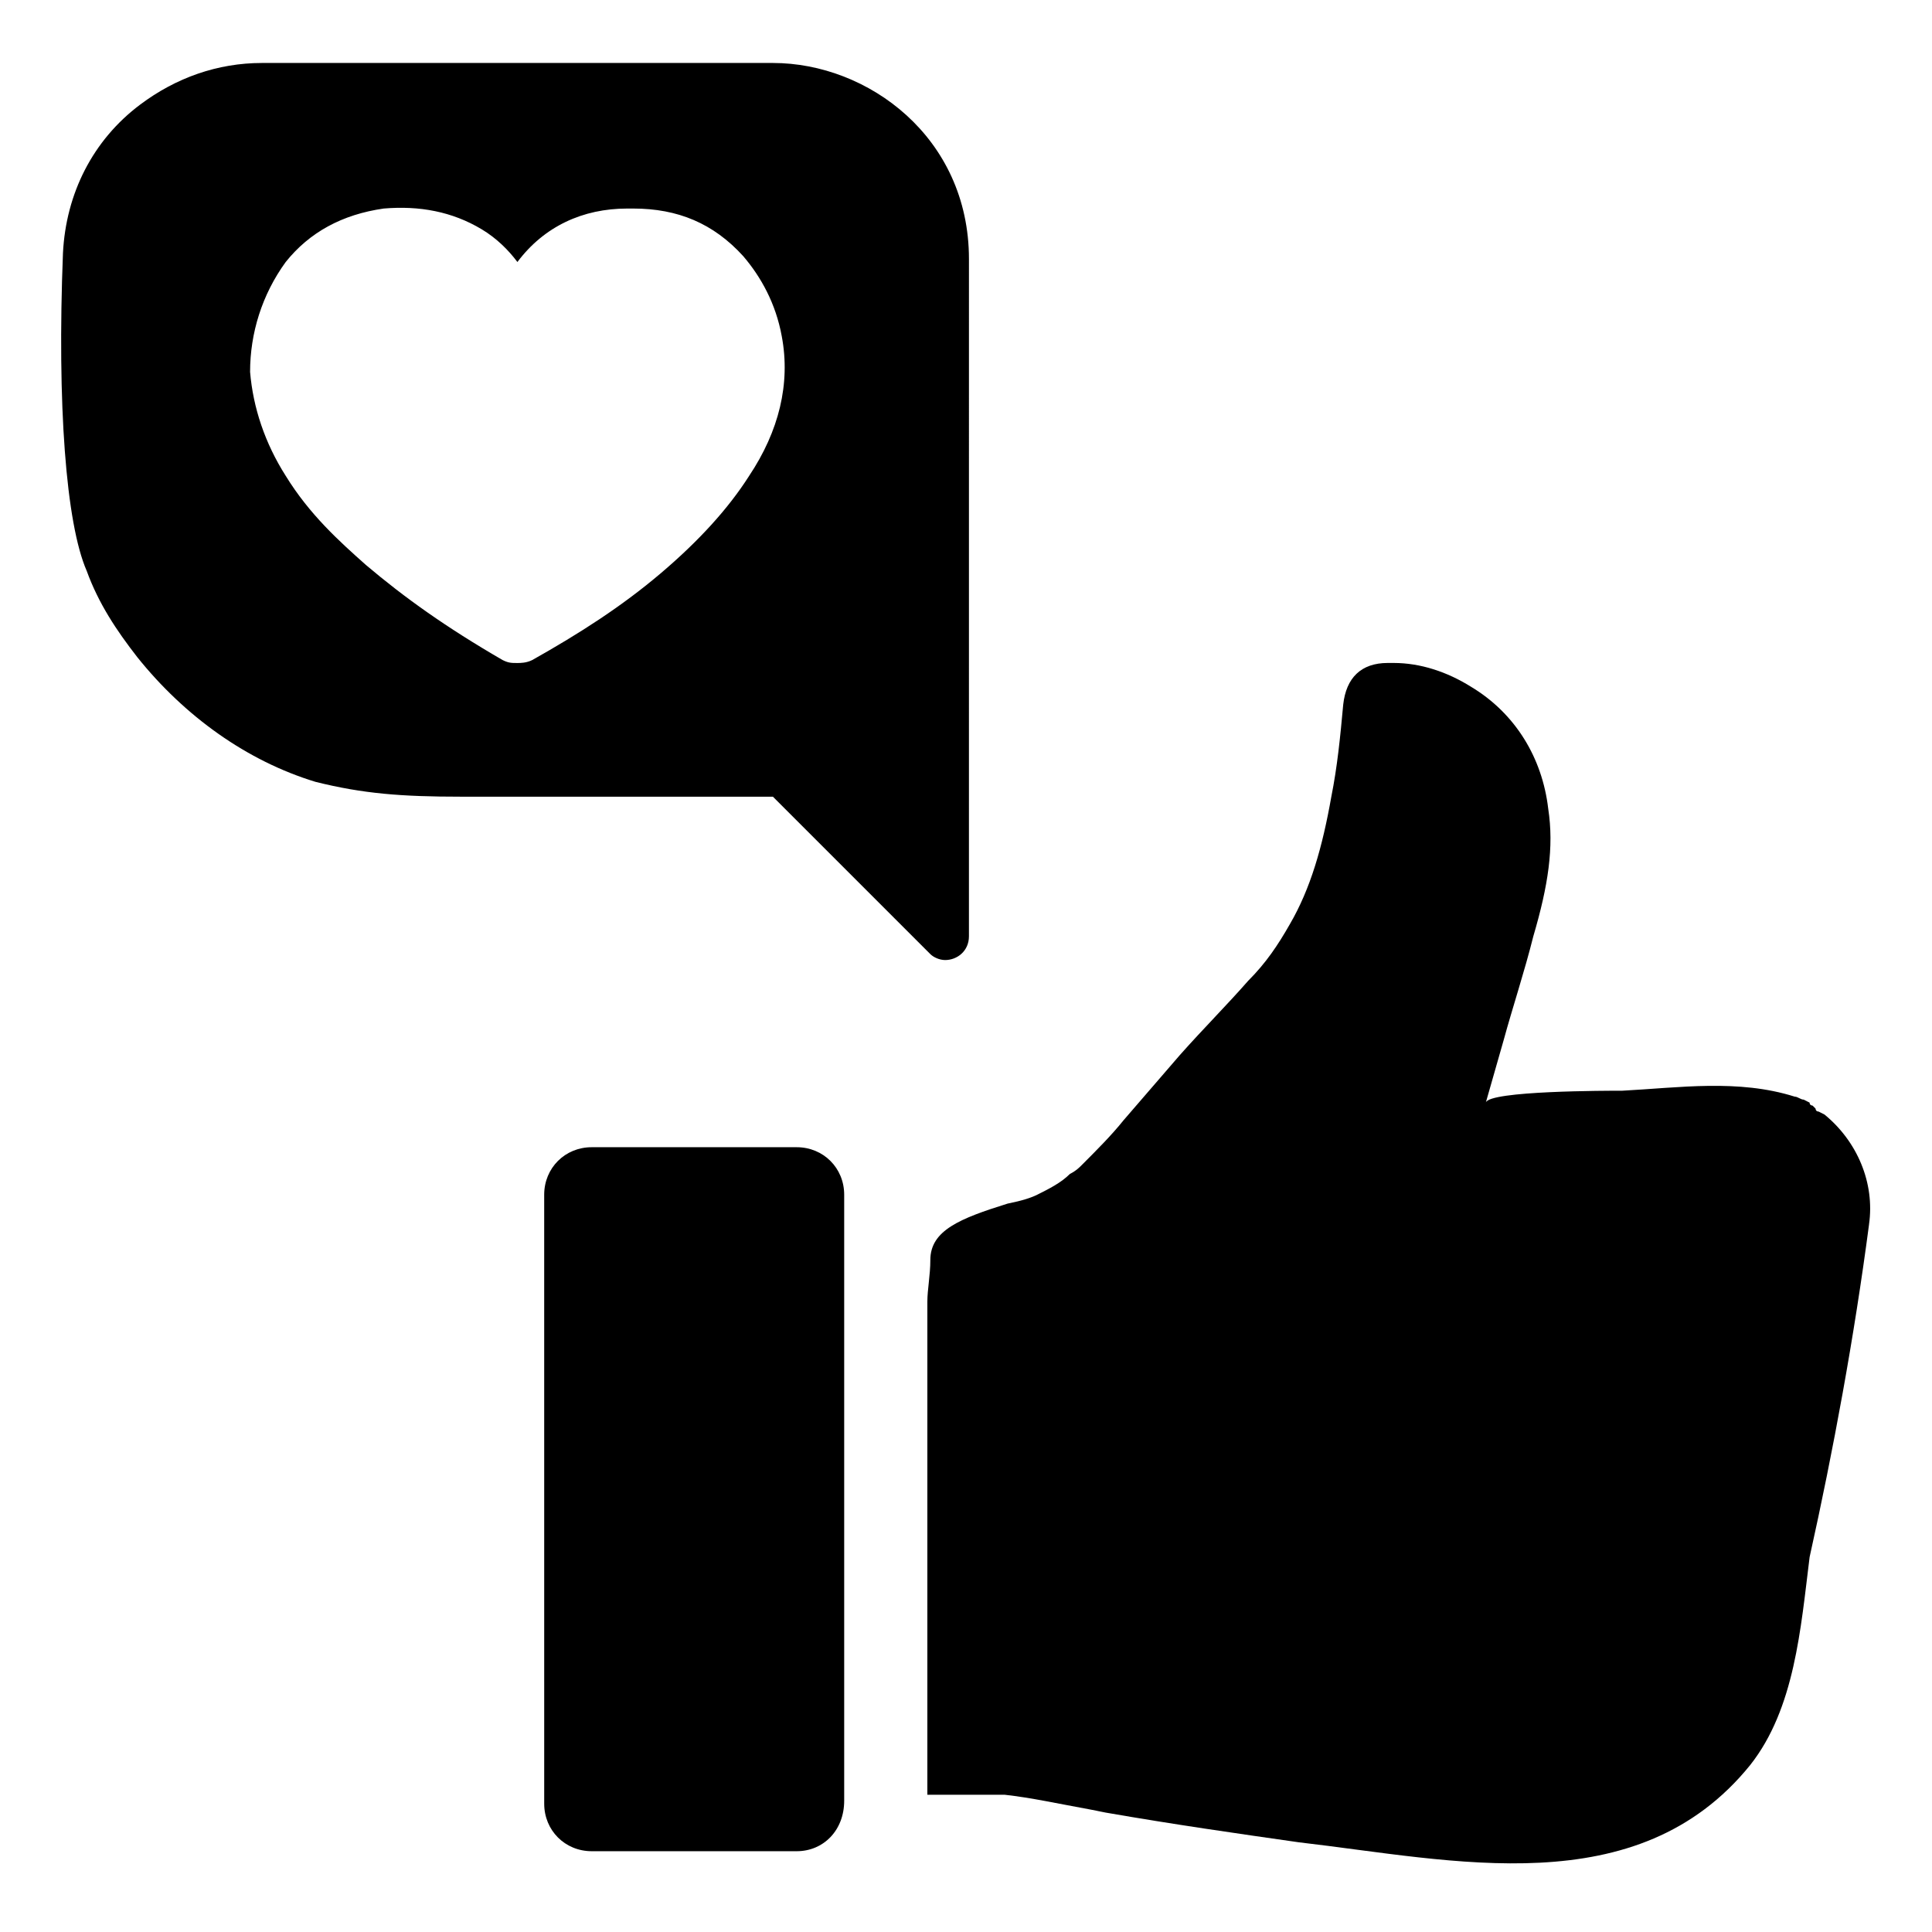
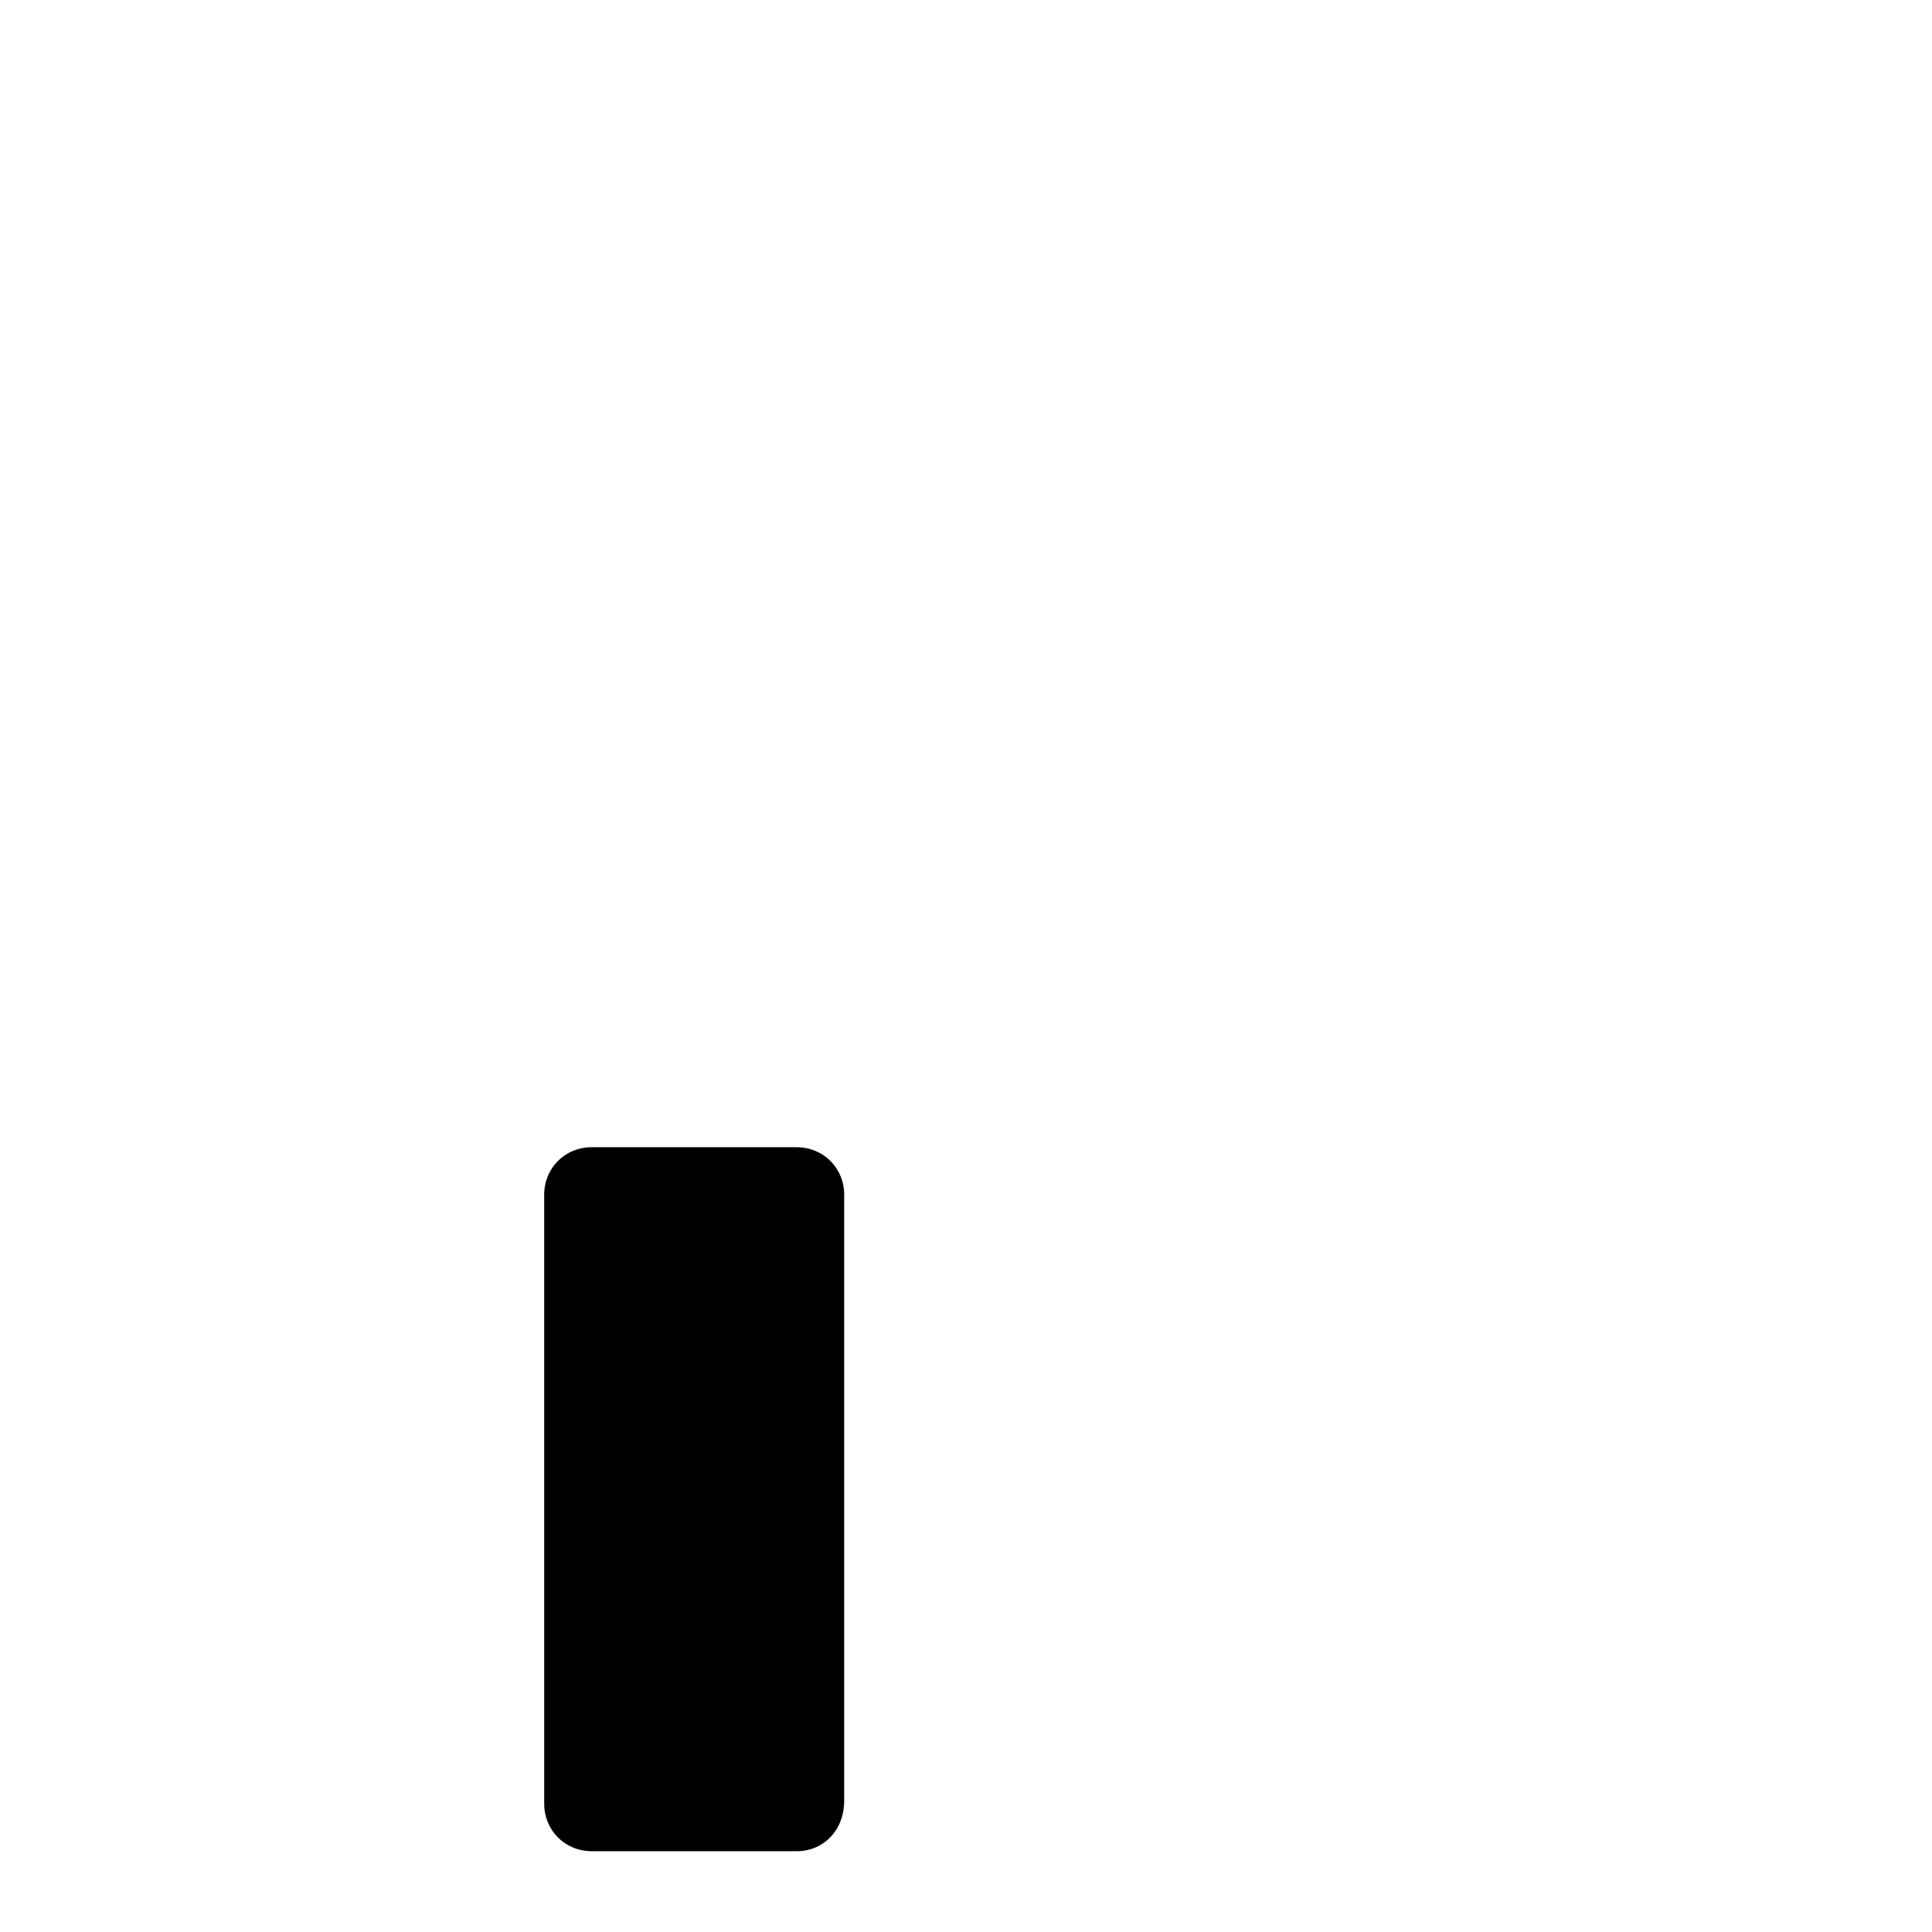
<svg xmlns="http://www.w3.org/2000/svg" fill="#000000" width="800px" height="800px" version="1.1" viewBox="144 144 512 512">
  <g>
-     <path d="m348.83 160.69h-56.68-34.641-39.359-4.723c-11.805 0-22.828 3.938-32.273 11.023-12.594 9.445-19.68 23.613-20.469 39.359-1.574 40.148 0.789 71.637 6.297 84.23 3.148 8.66 7.871 15.742 13.383 22.828 12.594 15.742 29.125 27.551 47.23 33.062 12.594 3.148 22.828 3.938 38.574 3.938h14.957 62.977 4.723l3.148 3.148c7.871 7.871 19.68 19.68 29.125 29.125l9.445 9.445c0.789 0.789 2.363 1.574 3.938 1.574 3.148 0 6.297-2.363 6.297-6.297l0.004-179.48c0-32.277-26.766-51.957-51.953-51.957zm-6.301 109.42c-5.512 8.66-13.383 17.32-23.617 25.977-10.234 8.66-21.254 15.742-33.852 22.828-1.574 0.789-3.148 0.789-3.938 0.789-1.574 0-2.363 0-3.938-0.789-14.957-8.66-25.977-16.531-36.211-25.191-7.086-6.297-14.957-13.383-21.254-23.617-5.512-8.66-8.66-18.105-9.445-27.551 0-10.234 3.148-20.469 9.445-29.125 6.297-7.871 14.957-12.594 25.977-14.168 9.445-0.789 18.105 0.789 25.977 5.512 3.938 2.363 7.086 5.512 9.445 8.66 7.086-9.445 17.32-14.168 29.125-14.168h1.574c11.809 0 21.254 3.938 29.125 12.594 4.723 5.512 8.66 12.594 10.234 21.254 2.375 12.594-0.773 25.188-8.648 36.996z" />
-     <path d="m639.31 468.48c1.574-11.02-3.148-22.043-11.809-29.125l-1.574-0.789c-0.789 0-0.789-0.789-0.789-0.789l-0.789-0.789s-0.789 0-0.789-0.789l-1.574-0.789c-0.789 0-1.574-0.789-2.363-0.789-14.957-4.723-30.699-2.363-45.656-1.574-3.938 0-35.426 0-36.211 3.148l4.723-16.531c2.363-8.66 5.512-18.105 7.871-27.551 3.938-13.383 5.512-23.617 3.938-33.852-1.574-13.383-8.66-25.191-20.469-32.273-6.297-3.938-13.383-6.297-20.469-6.297h-1.574c-7.086 0-11.02 3.938-11.809 11.02-0.789 8.66-1.574 16.531-3.148 24.402-2.363 13.383-5.512 24.402-11.02 33.852-3.148 5.512-6.297 10.234-11.02 14.957-5.512 6.297-11.809 12.594-18.105 19.68l-14.957 17.32c-3.148 3.938-7.086 7.871-11.02 11.809-0.789 0.789-1.574 1.574-3.148 2.363-2.363 2.363-5.512 3.938-8.66 5.512-1.574 0.789-3.938 1.574-7.871 2.363-12.594 3.938-20.469 7.086-20.469 14.957 0 3.938-0.789 7.871-0.789 11.02v2.363 9.445 118.87h20.469c7.086 0.789 14.168 2.363 22.828 3.938l3.938 0.789c18.105 3.148 34.637 5.512 51.168 7.871 40.934 4.723 89.742 16.531 119.66-20.469 11.809-14.957 13.383-36.211 15.742-55.105 6.305-28.336 11.812-58.25 15.75-88.164z" />
    <path d="m355.13 634.59h-54.316c-7.086 0-12.594-5.512-12.594-12.594l-0.004-161.38c0-7.086 5.512-12.594 12.594-12.594h54.316c7.086 0 12.594 5.512 12.594 12.594v160.59c0.004 7.871-5.508 13.383-12.59 13.383z" />
  </g>
</svg>